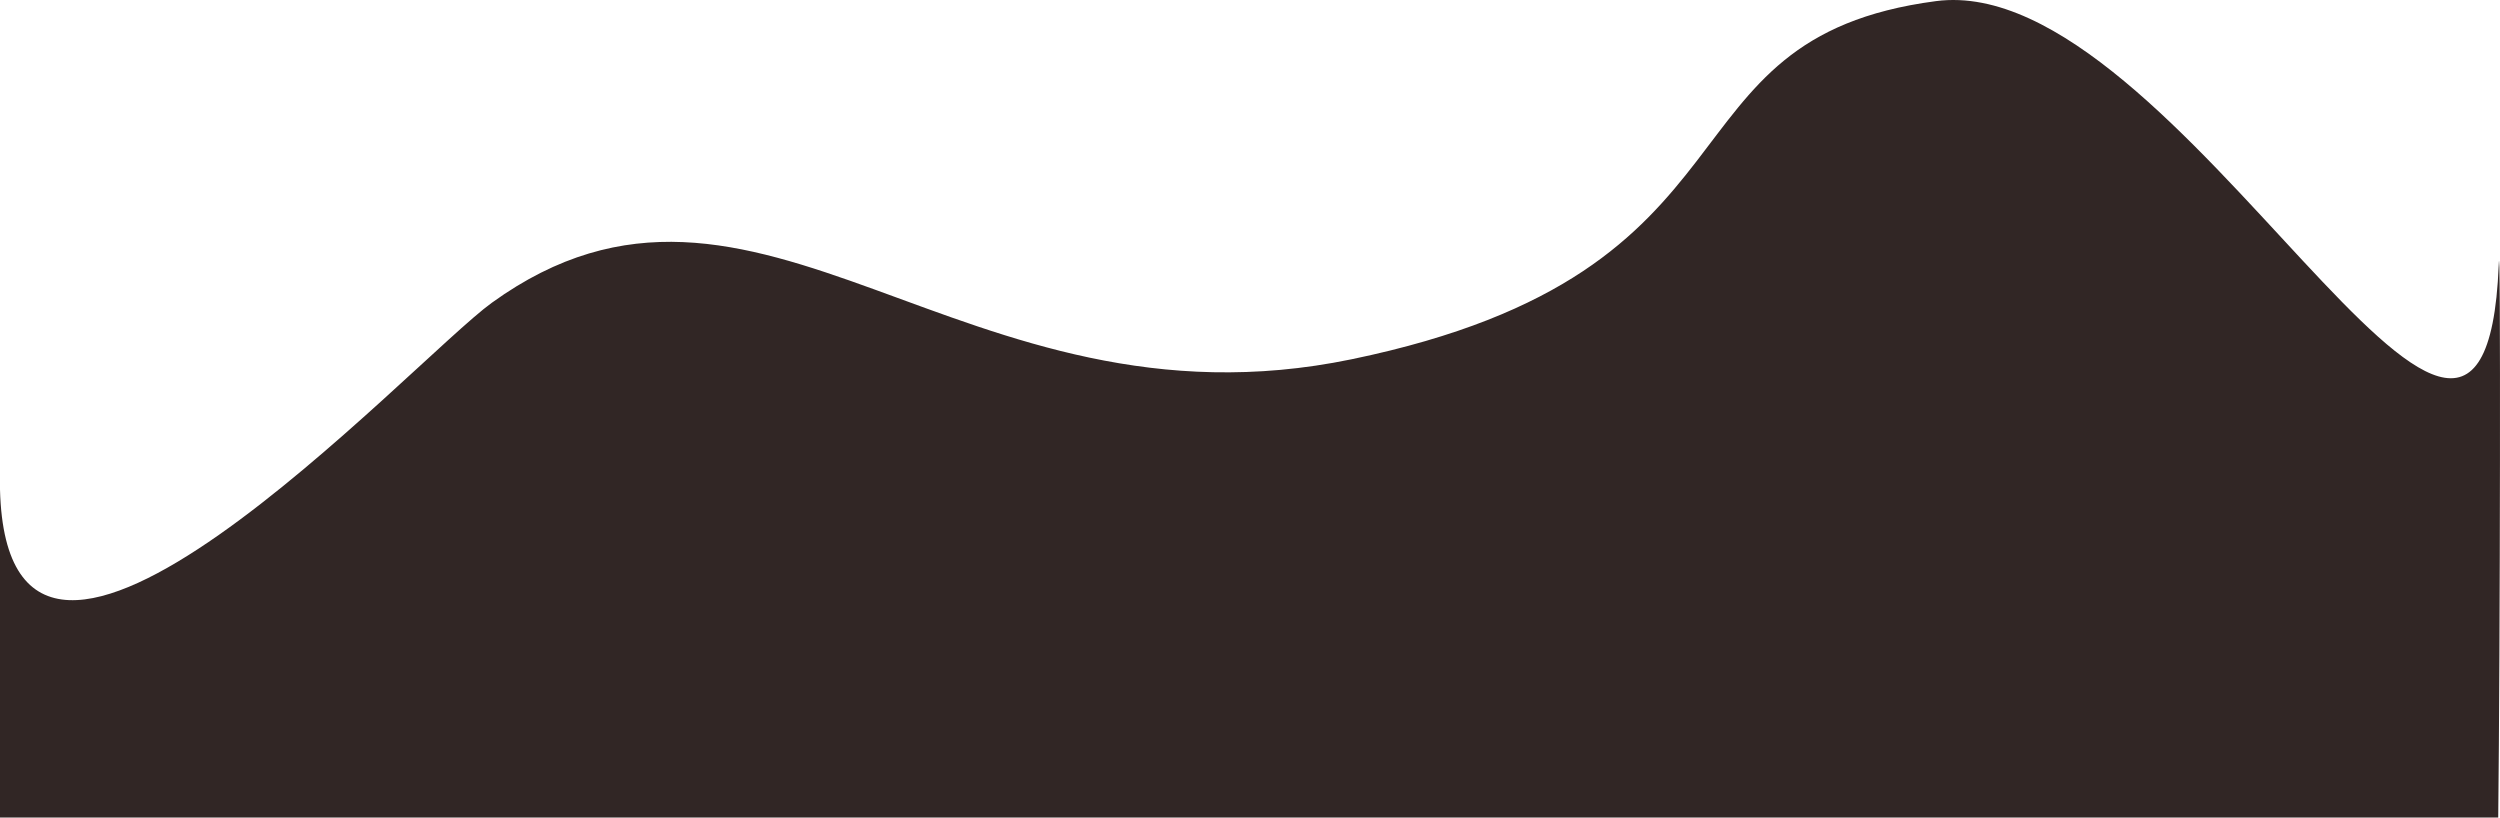
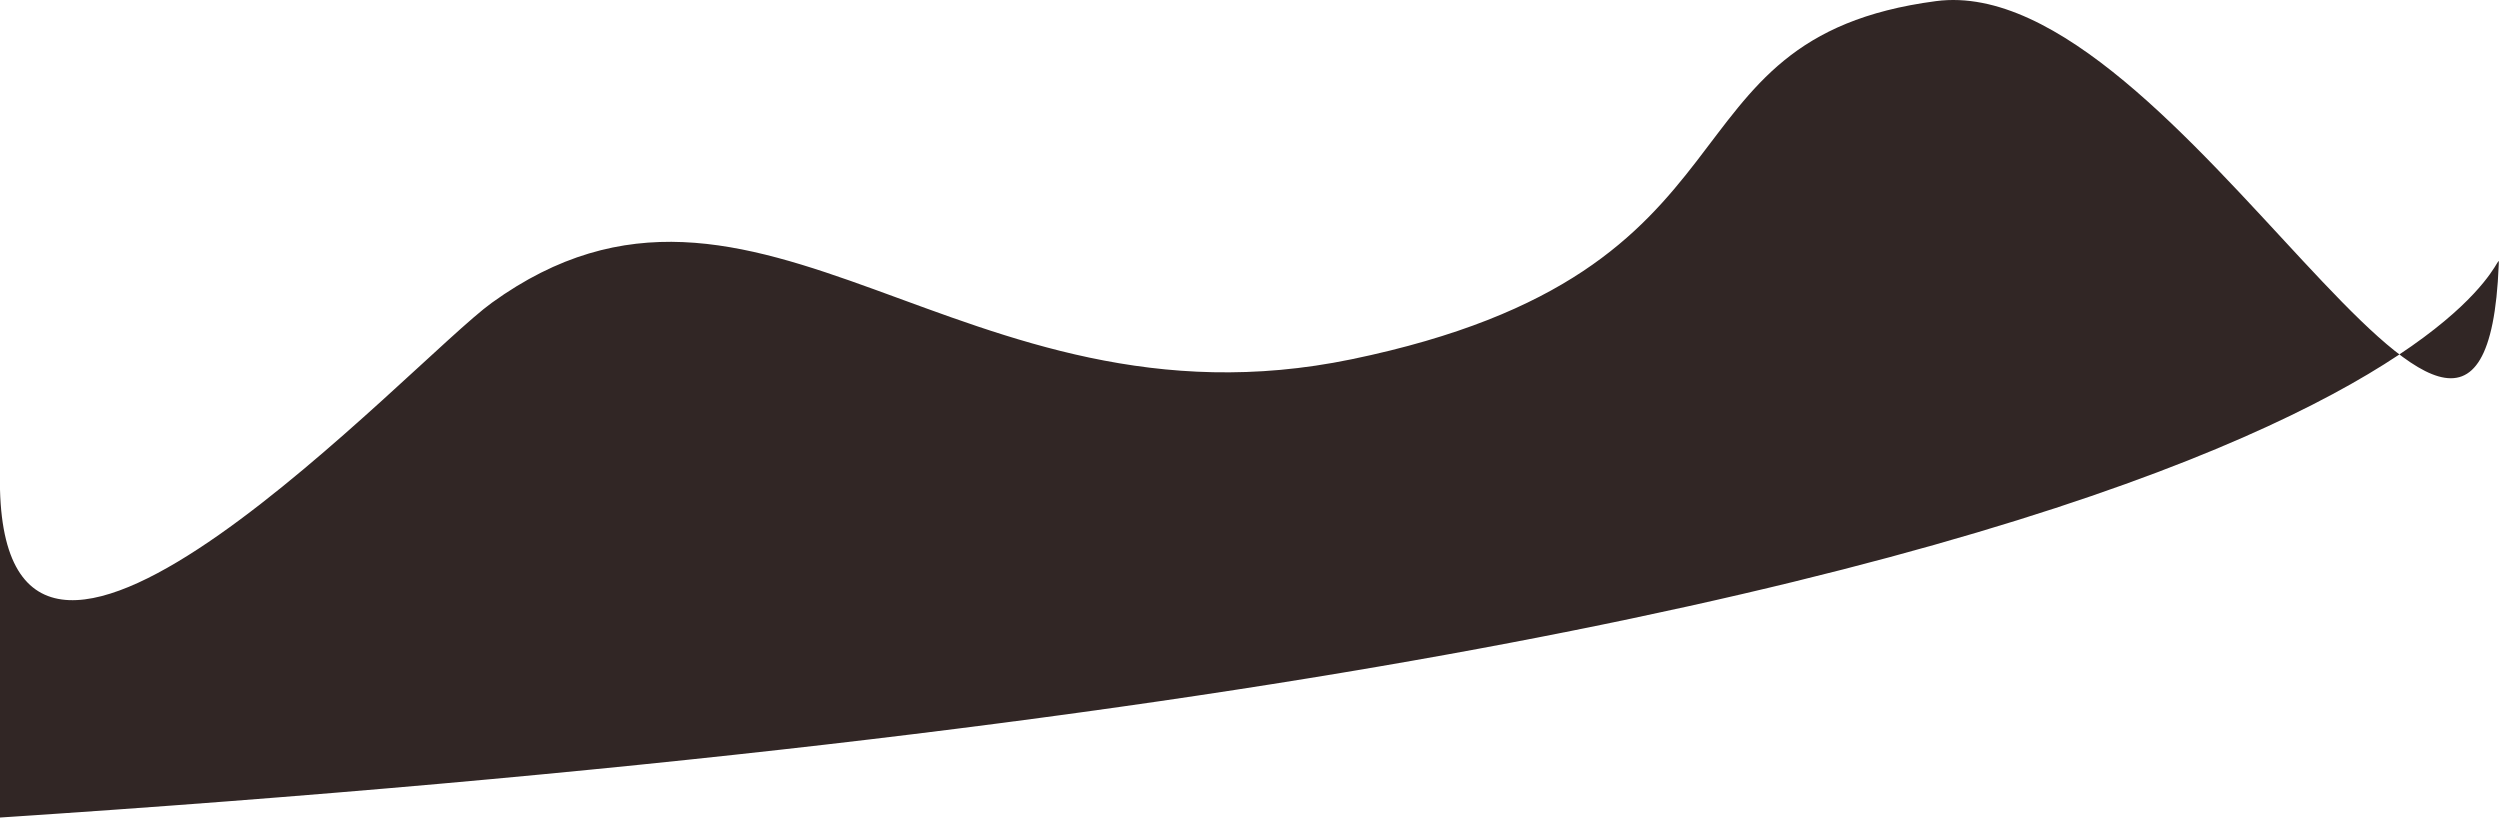
<svg xmlns="http://www.w3.org/2000/svg" width="2425" height="793" viewBox="0 0 2425 793" fill="none">
-   <path d="M0 474.899V793H2423.28C2425.12 634.034 2425.79 207.112 2423.75 257.329C2409.1 618.033 2113.48 -29.898 1877.97 1.081C1600.41 37.593 1725.14 262.791 1311 348.5C931.574 427.025 734.633 107.752 477.088 293.675C399.521 349.671 7.938 777.509 0 474.899Z" fill="#312625" />
+   <path d="M0 474.899V793C2425.12 634.034 2425.79 207.112 2423.75 257.329C2409.1 618.033 2113.48 -29.898 1877.97 1.081C1600.41 37.593 1725.14 262.791 1311 348.5C931.574 427.025 734.633 107.752 477.088 293.675C399.521 349.671 7.938 777.509 0 474.899Z" fill="#312625" />
</svg>